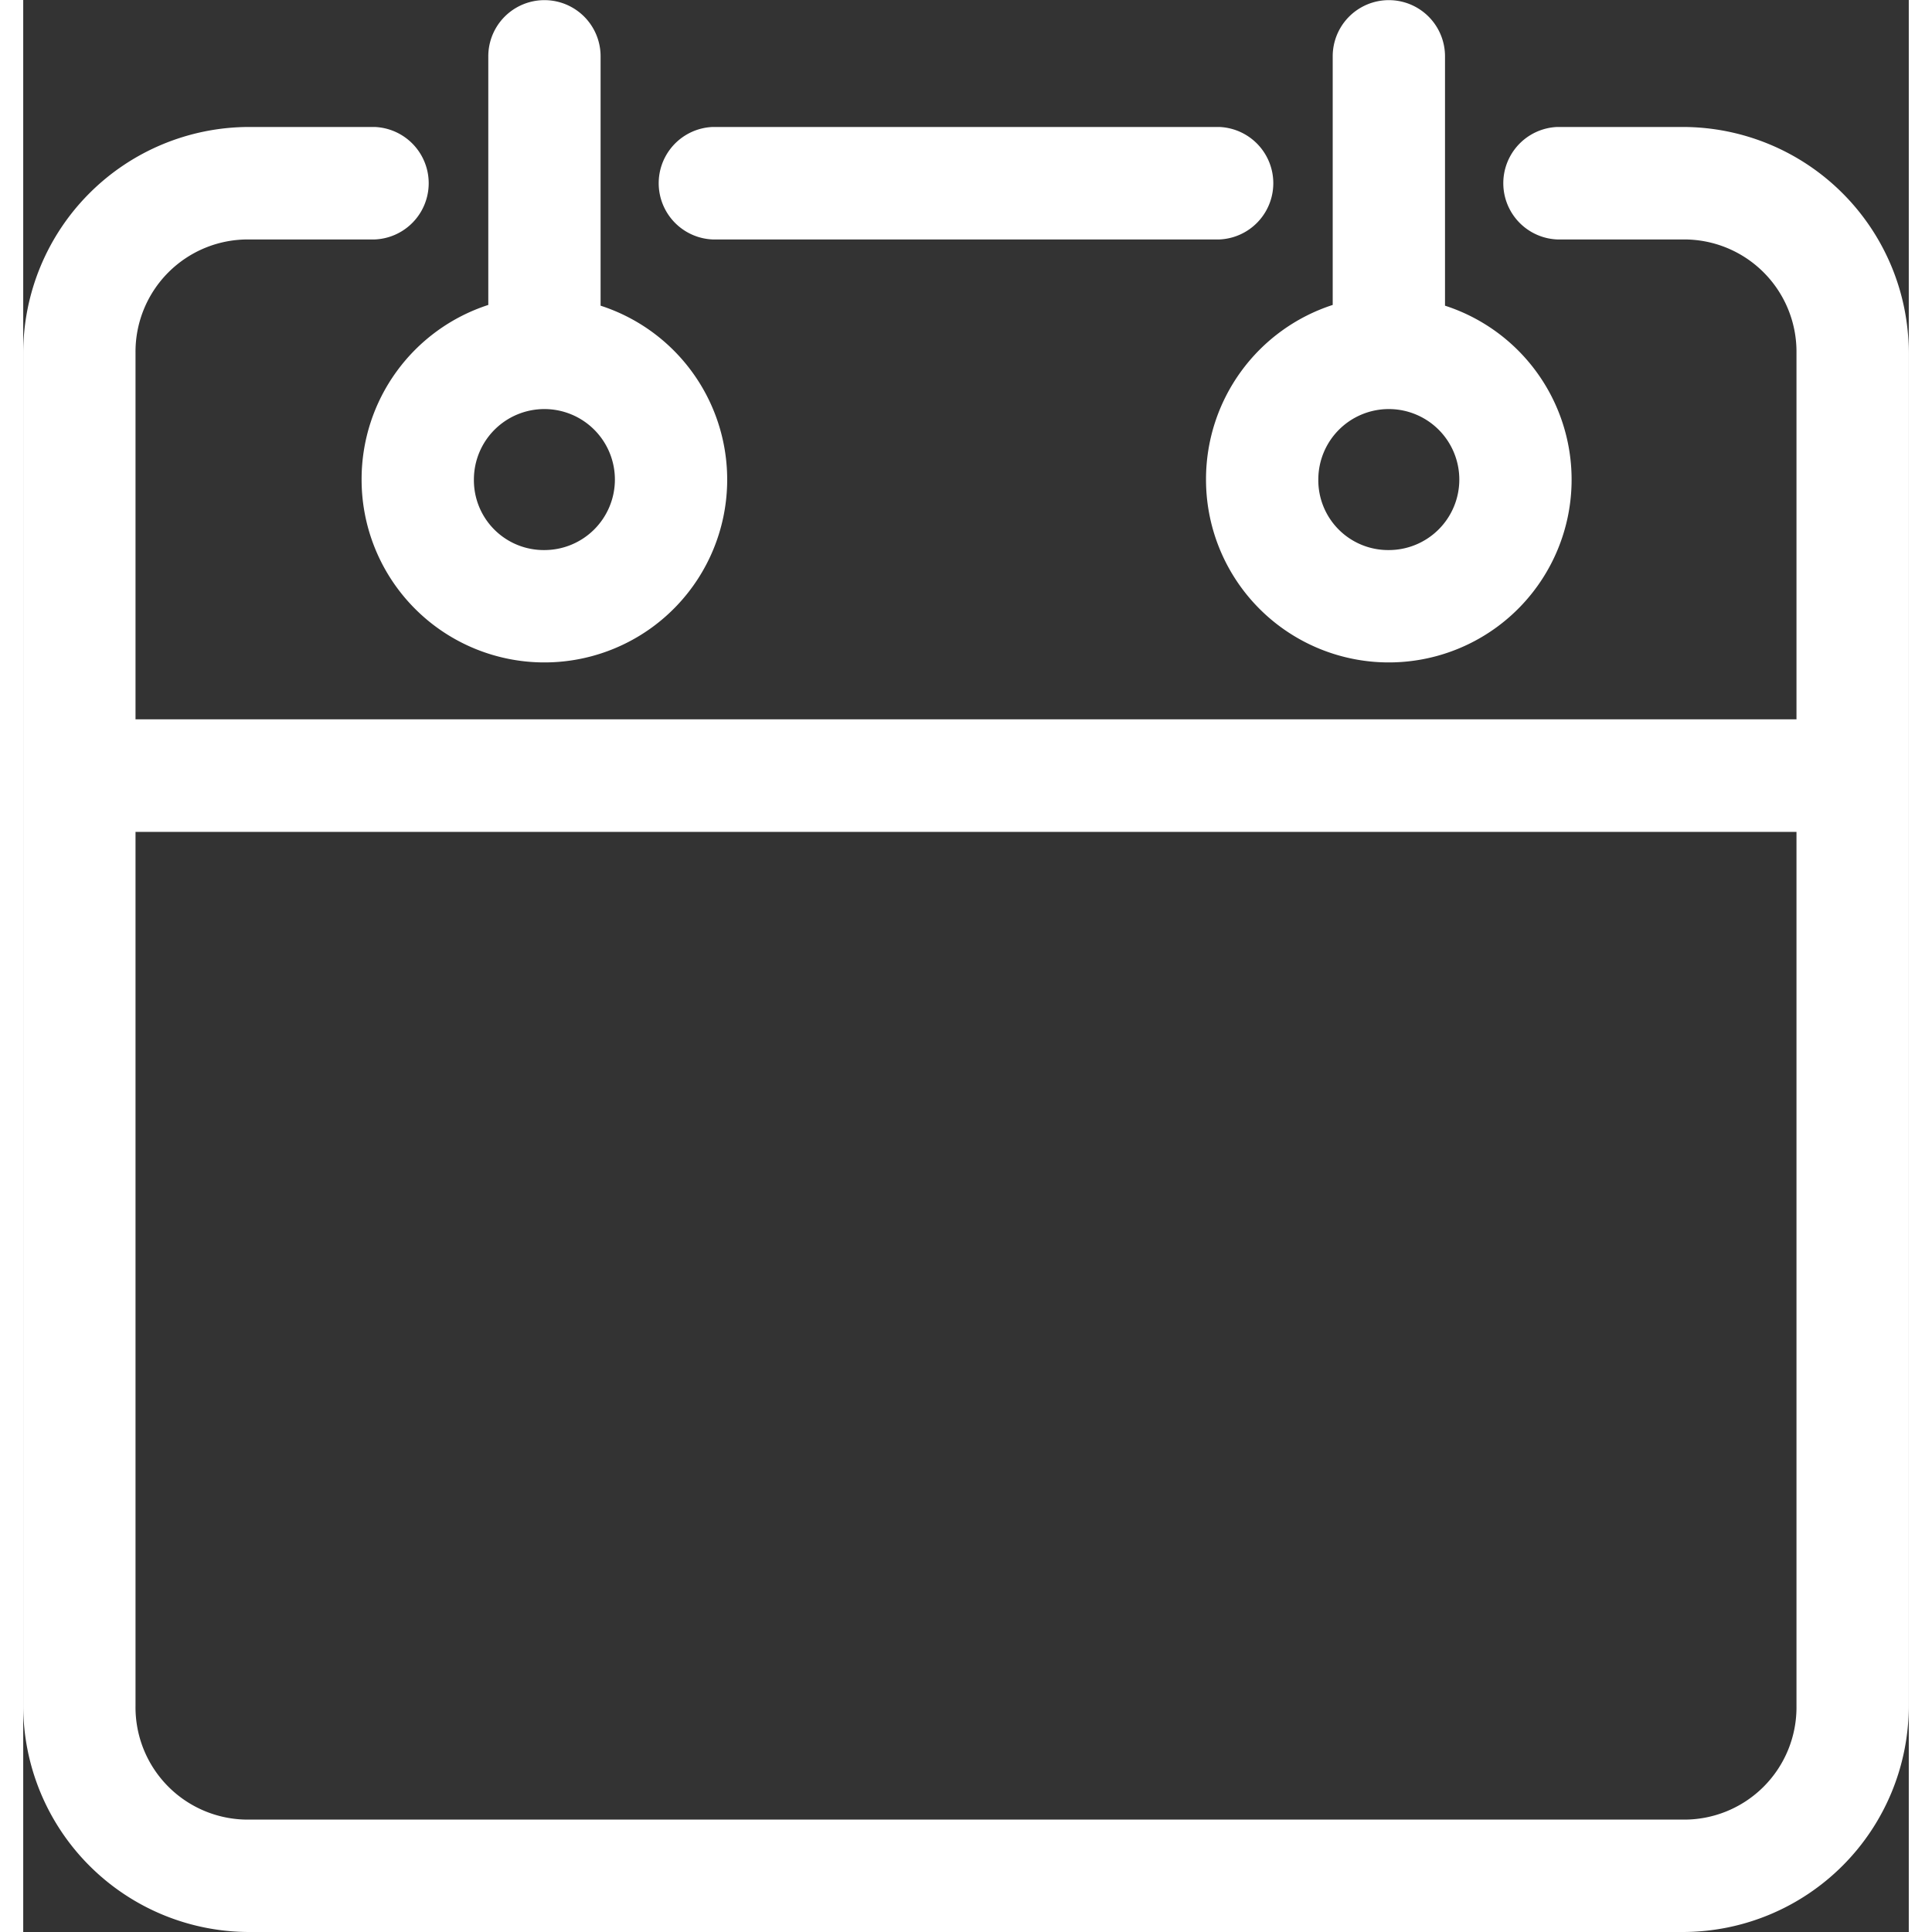
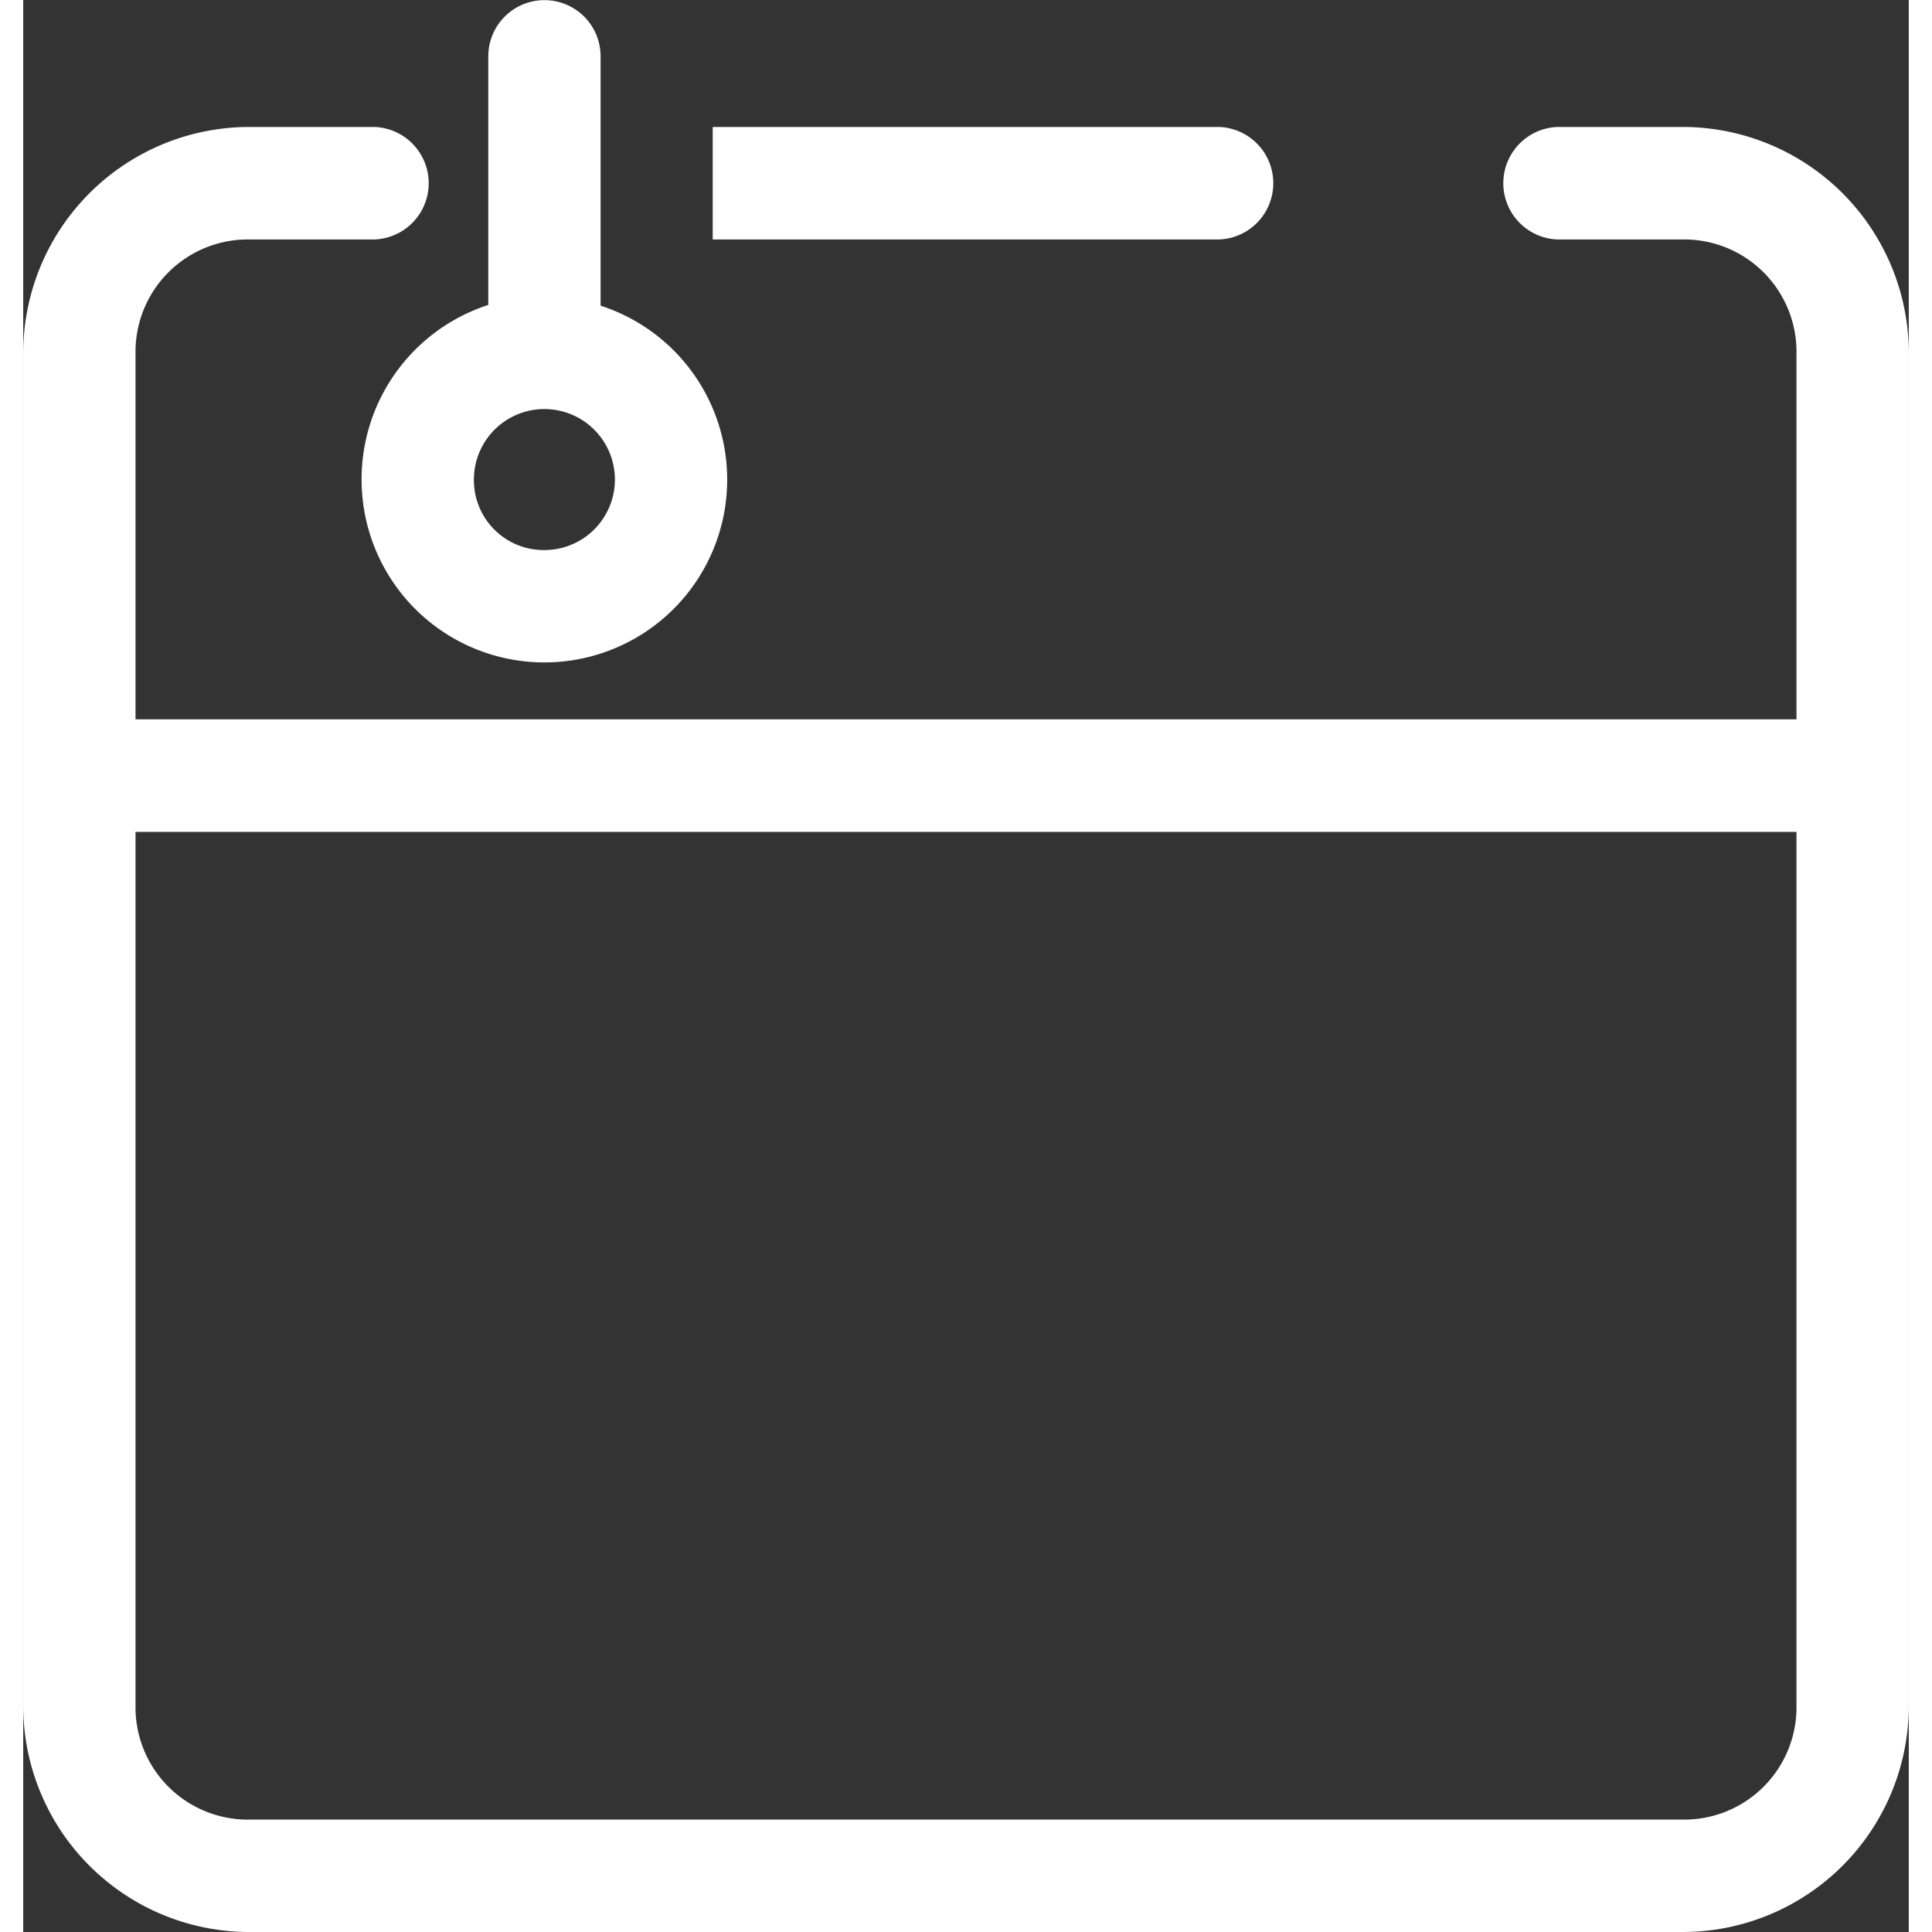
<svg xmlns="http://www.w3.org/2000/svg" fill="#ffffff" viewBox="0 0 203 208" width="19" height="19">
  <rect x="0" y="0" width="203" height="208" fill="#333333" stroke="none" />
  <title>icon-action-calendar</title>
  <g id="Calque_2" data-name="Calque 2">
    <g id="Calque_1-2" data-name="Calque 1">
-       <path d="M74.23,25.78h54.54a6.06,6.06,0,0,0,0-12.11H74.23a6.06,6.06,0,0,0,0,12.11Z" />
-       <path d="M127.34,51.61a19.68,19.68,0,1,0,25.73-18.7V6.06a6,6,0,1,0-12.09,0V32.83A19.72,19.72,0,0,0,127.34,51.61Zm12.09,0A7.59,7.59,0,1,1,147,59.22,7.52,7.52,0,0,1,139.43,51.61Z" />
+       <path d="M74.23,25.78h54.54a6.06,6.06,0,0,0,0-12.11H74.23Z" />
      <path d="M36.43,51.61a19.68,19.68,0,1,0,25.73-18.7V6.06a6,6,0,1,0-12.09,0V32.83A19.72,19.72,0,0,0,36.43,51.61Zm12.09,0a7.59,7.59,0,1,1,7.59,7.61A7.52,7.52,0,0,1,48.52,51.61Z" />
      <path d="M178.7,13.67H165.16a6.06,6.06,0,0,0,0,12.11H178.7A12.09,12.09,0,0,1,190.91,38V77.44H12.09V38A12.09,12.09,0,0,1,24.3,25.78H37.84a6.06,6.06,0,0,0,0-12.11H24.3A24.35,24.35,0,0,0,0,38V183.65A24.35,24.35,0,0,0,24.3,208H178.7A24.35,24.35,0,0,0,203,183.65V38A24.35,24.35,0,0,0,178.7,13.67Zm12.21,75.89v94.1a12.09,12.09,0,0,1-12.21,12.24H24.3a12.09,12.09,0,0,1-12.21-12.24V89.56Z" />
    </g>
  </g>
</svg>